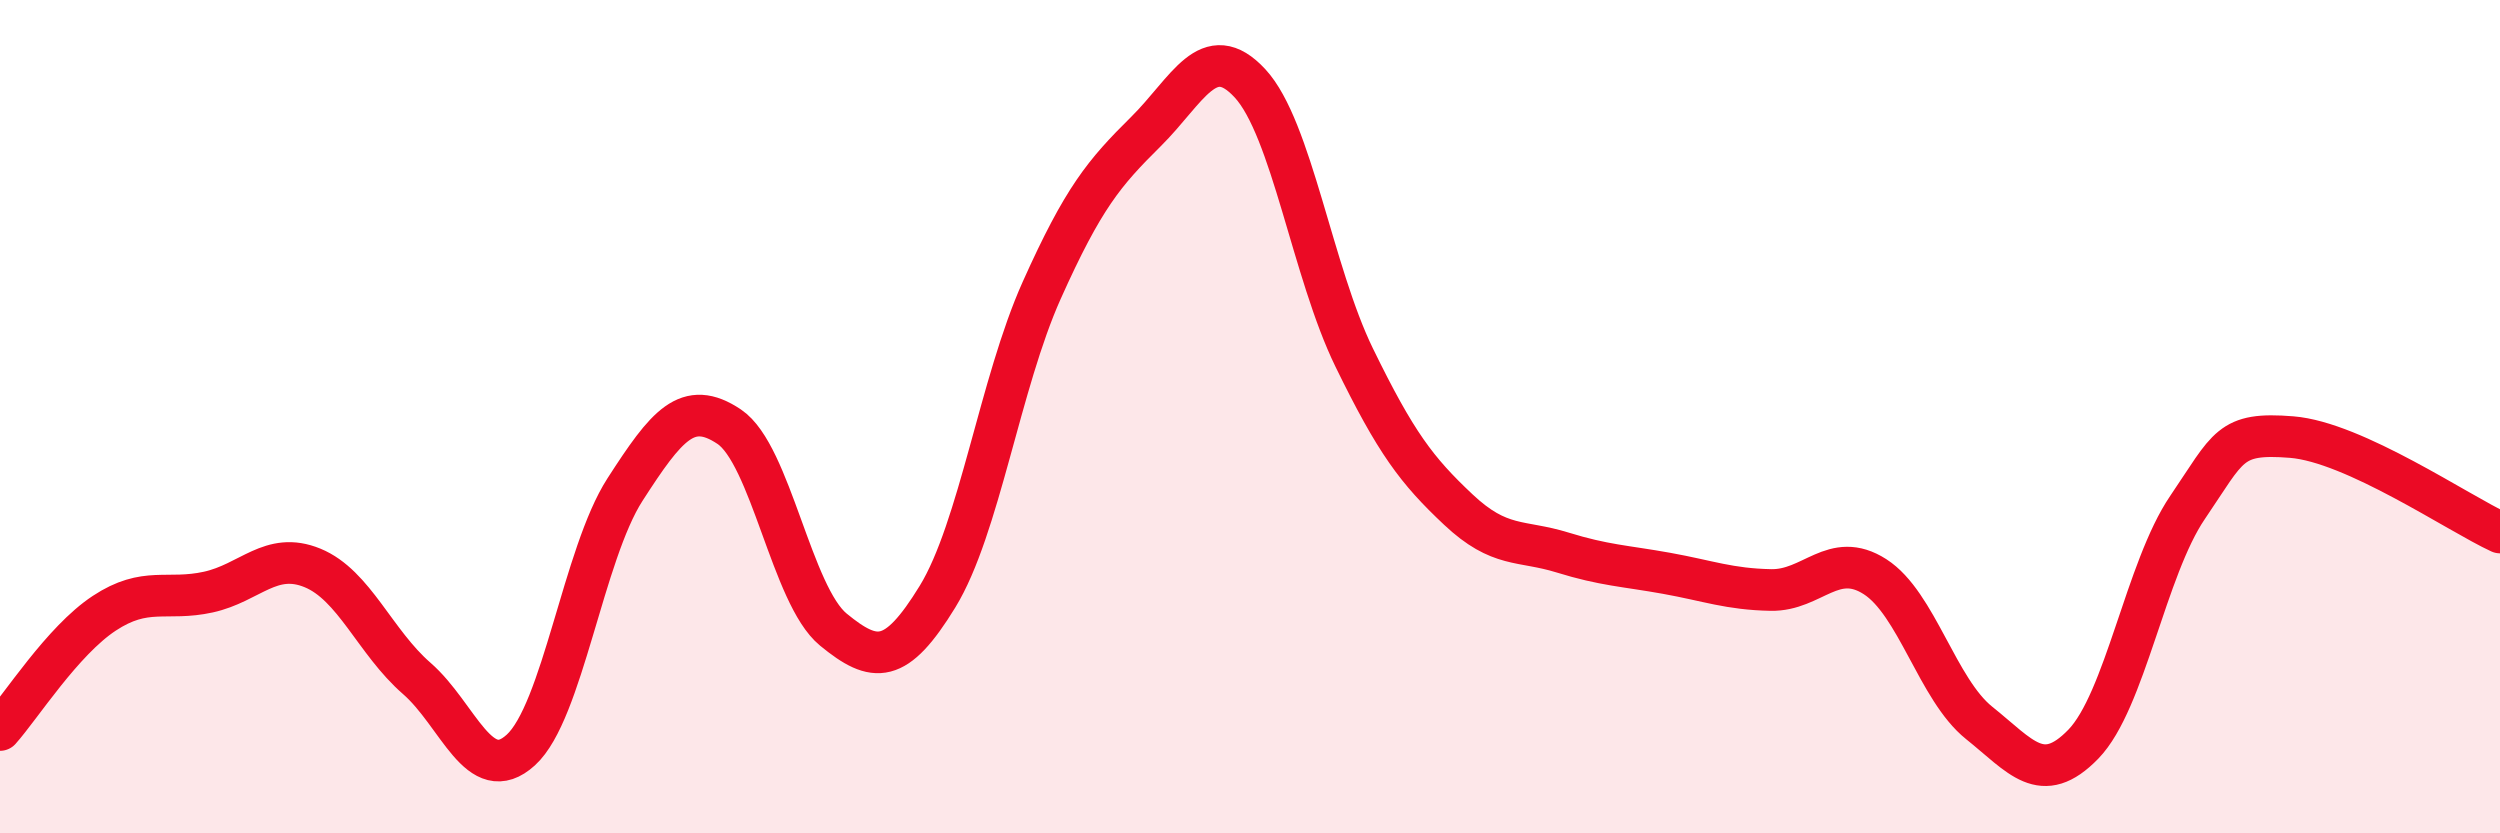
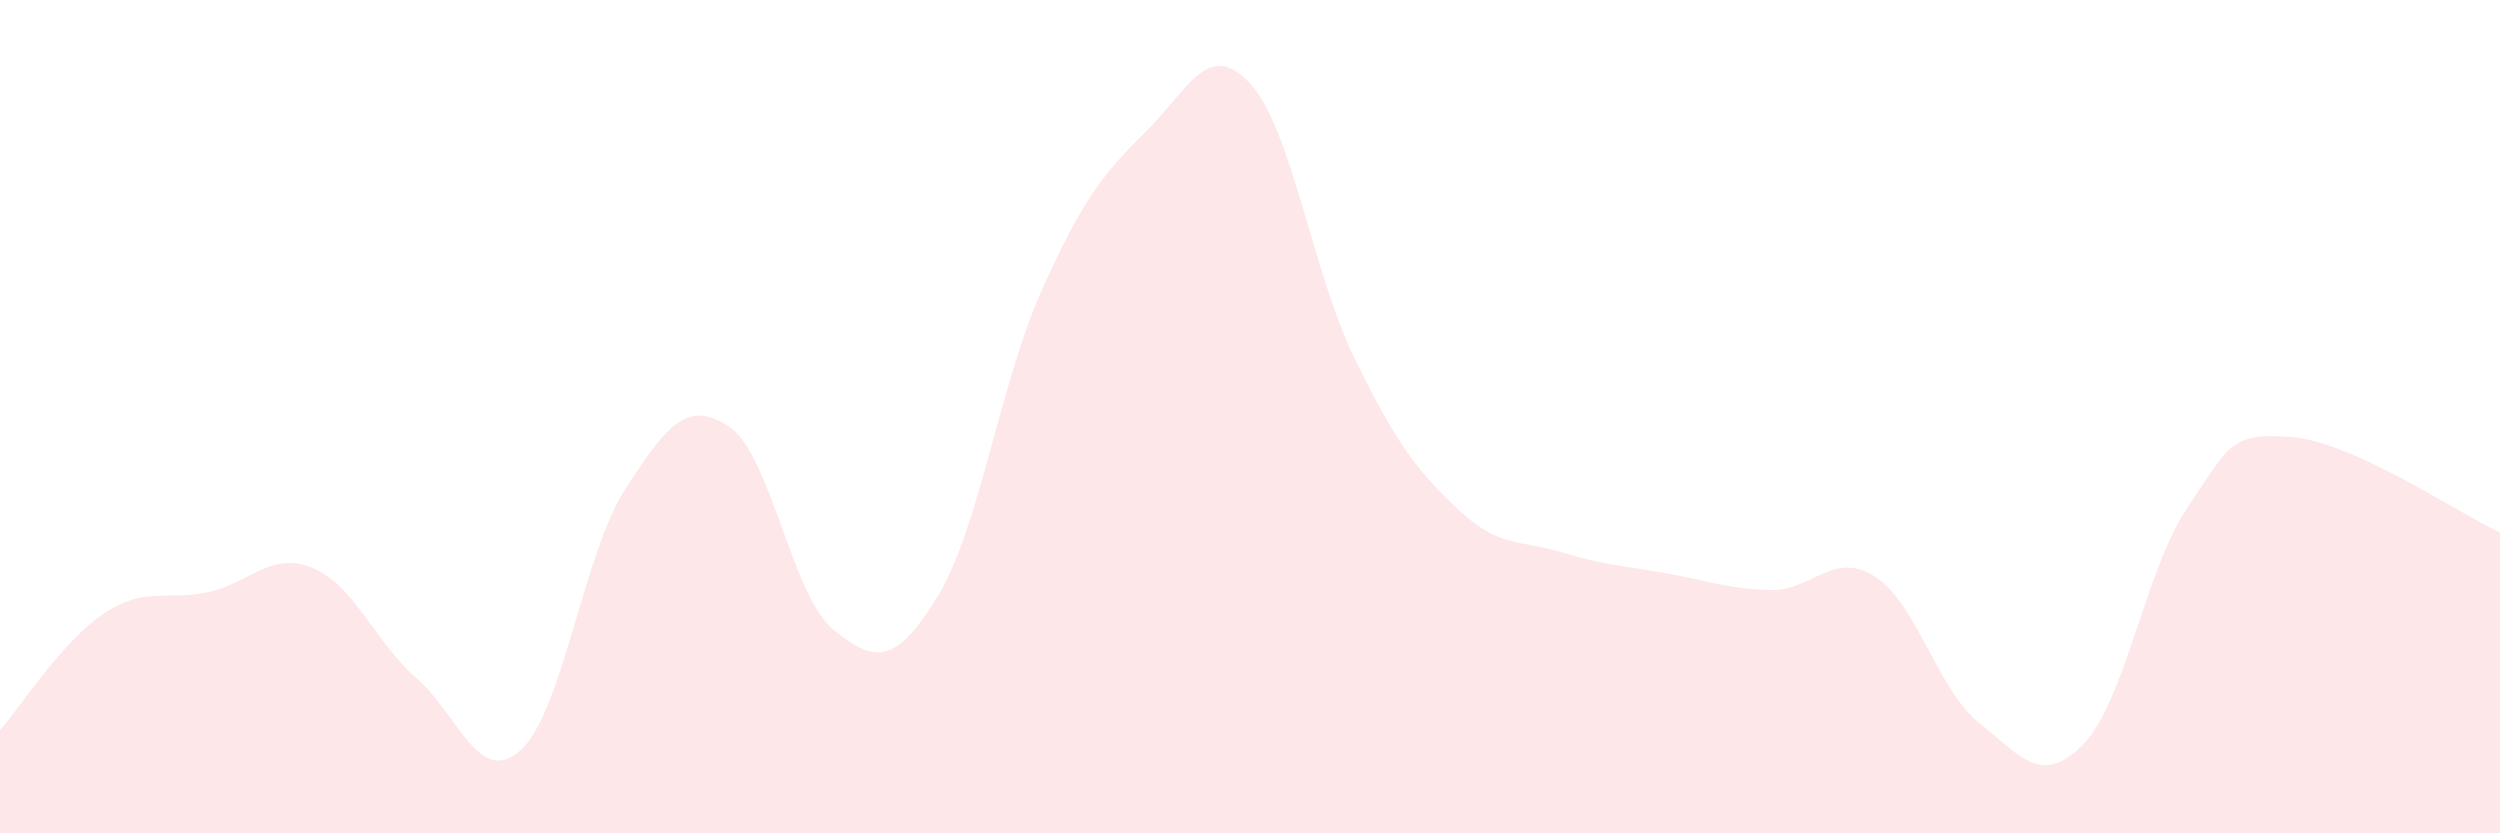
<svg xmlns="http://www.w3.org/2000/svg" width="60" height="20" viewBox="0 0 60 20">
  <path d="M 0,17.52 C 0.5,16.96 1.5,15.38 2.5,14.72 C 3.5,14.06 4,14.43 5,14.21 C 6,13.99 6.5,13.22 7.5,13.63 C 8.5,14.04 9,15.41 10,16.28 C 11,17.15 11.5,18.91 12.5,18 C 13.5,17.09 14,13.3 15,11.75 C 16,10.2 16.5,9.57 17.5,10.24 C 18.5,10.91 19,14.29 20,15.11 C 21,15.93 21.5,15.95 22.5,14.32 C 23.5,12.69 24,9.2 25,6.97 C 26,4.74 26.5,4.15 27.5,3.16 C 28.5,2.17 29,0.92 30,2 C 31,3.08 31.5,6.53 32.5,8.58 C 33.5,10.63 34,11.29 35,12.23 C 36,13.17 36.5,12.95 37.5,13.26 C 38.5,13.57 39,13.58 40,13.76 C 41,13.94 41.5,14.14 42.5,14.16 C 43.5,14.18 44,13.2 45,13.84 C 46,14.48 46.5,16.55 47.5,17.35 C 48.5,18.15 49,18.89 50,17.86 C 51,16.83 51.5,13.65 52.5,12.18 C 53.5,10.71 53.5,10.37 55,10.49 C 56.5,10.61 59,12.32 60,12.78L60 20L0 20Z" fill="#EB0A25" opacity="0.1" stroke-linecap="round" stroke-linejoin="round" />
-   <path d="M 0,17.52 C 0.5,16.96 1.5,15.38 2.5,14.72 C 3.5,14.06 4,14.43 5,14.21 C 6,13.99 6.5,13.22 7.5,13.63 C 8.5,14.04 9,15.41 10,16.28 C 11,17.15 11.5,18.91 12.5,18 C 13.5,17.09 14,13.3 15,11.75 C 16,10.2 16.5,9.57 17.5,10.24 C 18.5,10.91 19,14.29 20,15.11 C 21,15.93 21.5,15.95 22.5,14.32 C 23.5,12.69 24,9.2 25,6.97 C 26,4.74 26.5,4.15 27.5,3.16 C 28.5,2.17 29,0.92 30,2 C 31,3.08 31.5,6.53 32.5,8.58 C 33.5,10.63 34,11.29 35,12.23 C 36,13.17 36.5,12.95 37.5,13.26 C 38.5,13.57 39,13.58 40,13.76 C 41,13.94 41.5,14.14 42.5,14.16 C 43.5,14.18 44,13.2 45,13.84 C 46,14.48 46.5,16.55 47.5,17.35 C 48.5,18.15 49,18.89 50,17.86 C 51,16.83 51.5,13.65 52.5,12.18 C 53.5,10.71 53.5,10.37 55,10.49 C 56.5,10.61 59,12.32 60,12.78" stroke="#EB0A25" stroke-width="1" fill="none" stroke-linecap="round" stroke-linejoin="round" />
</svg>